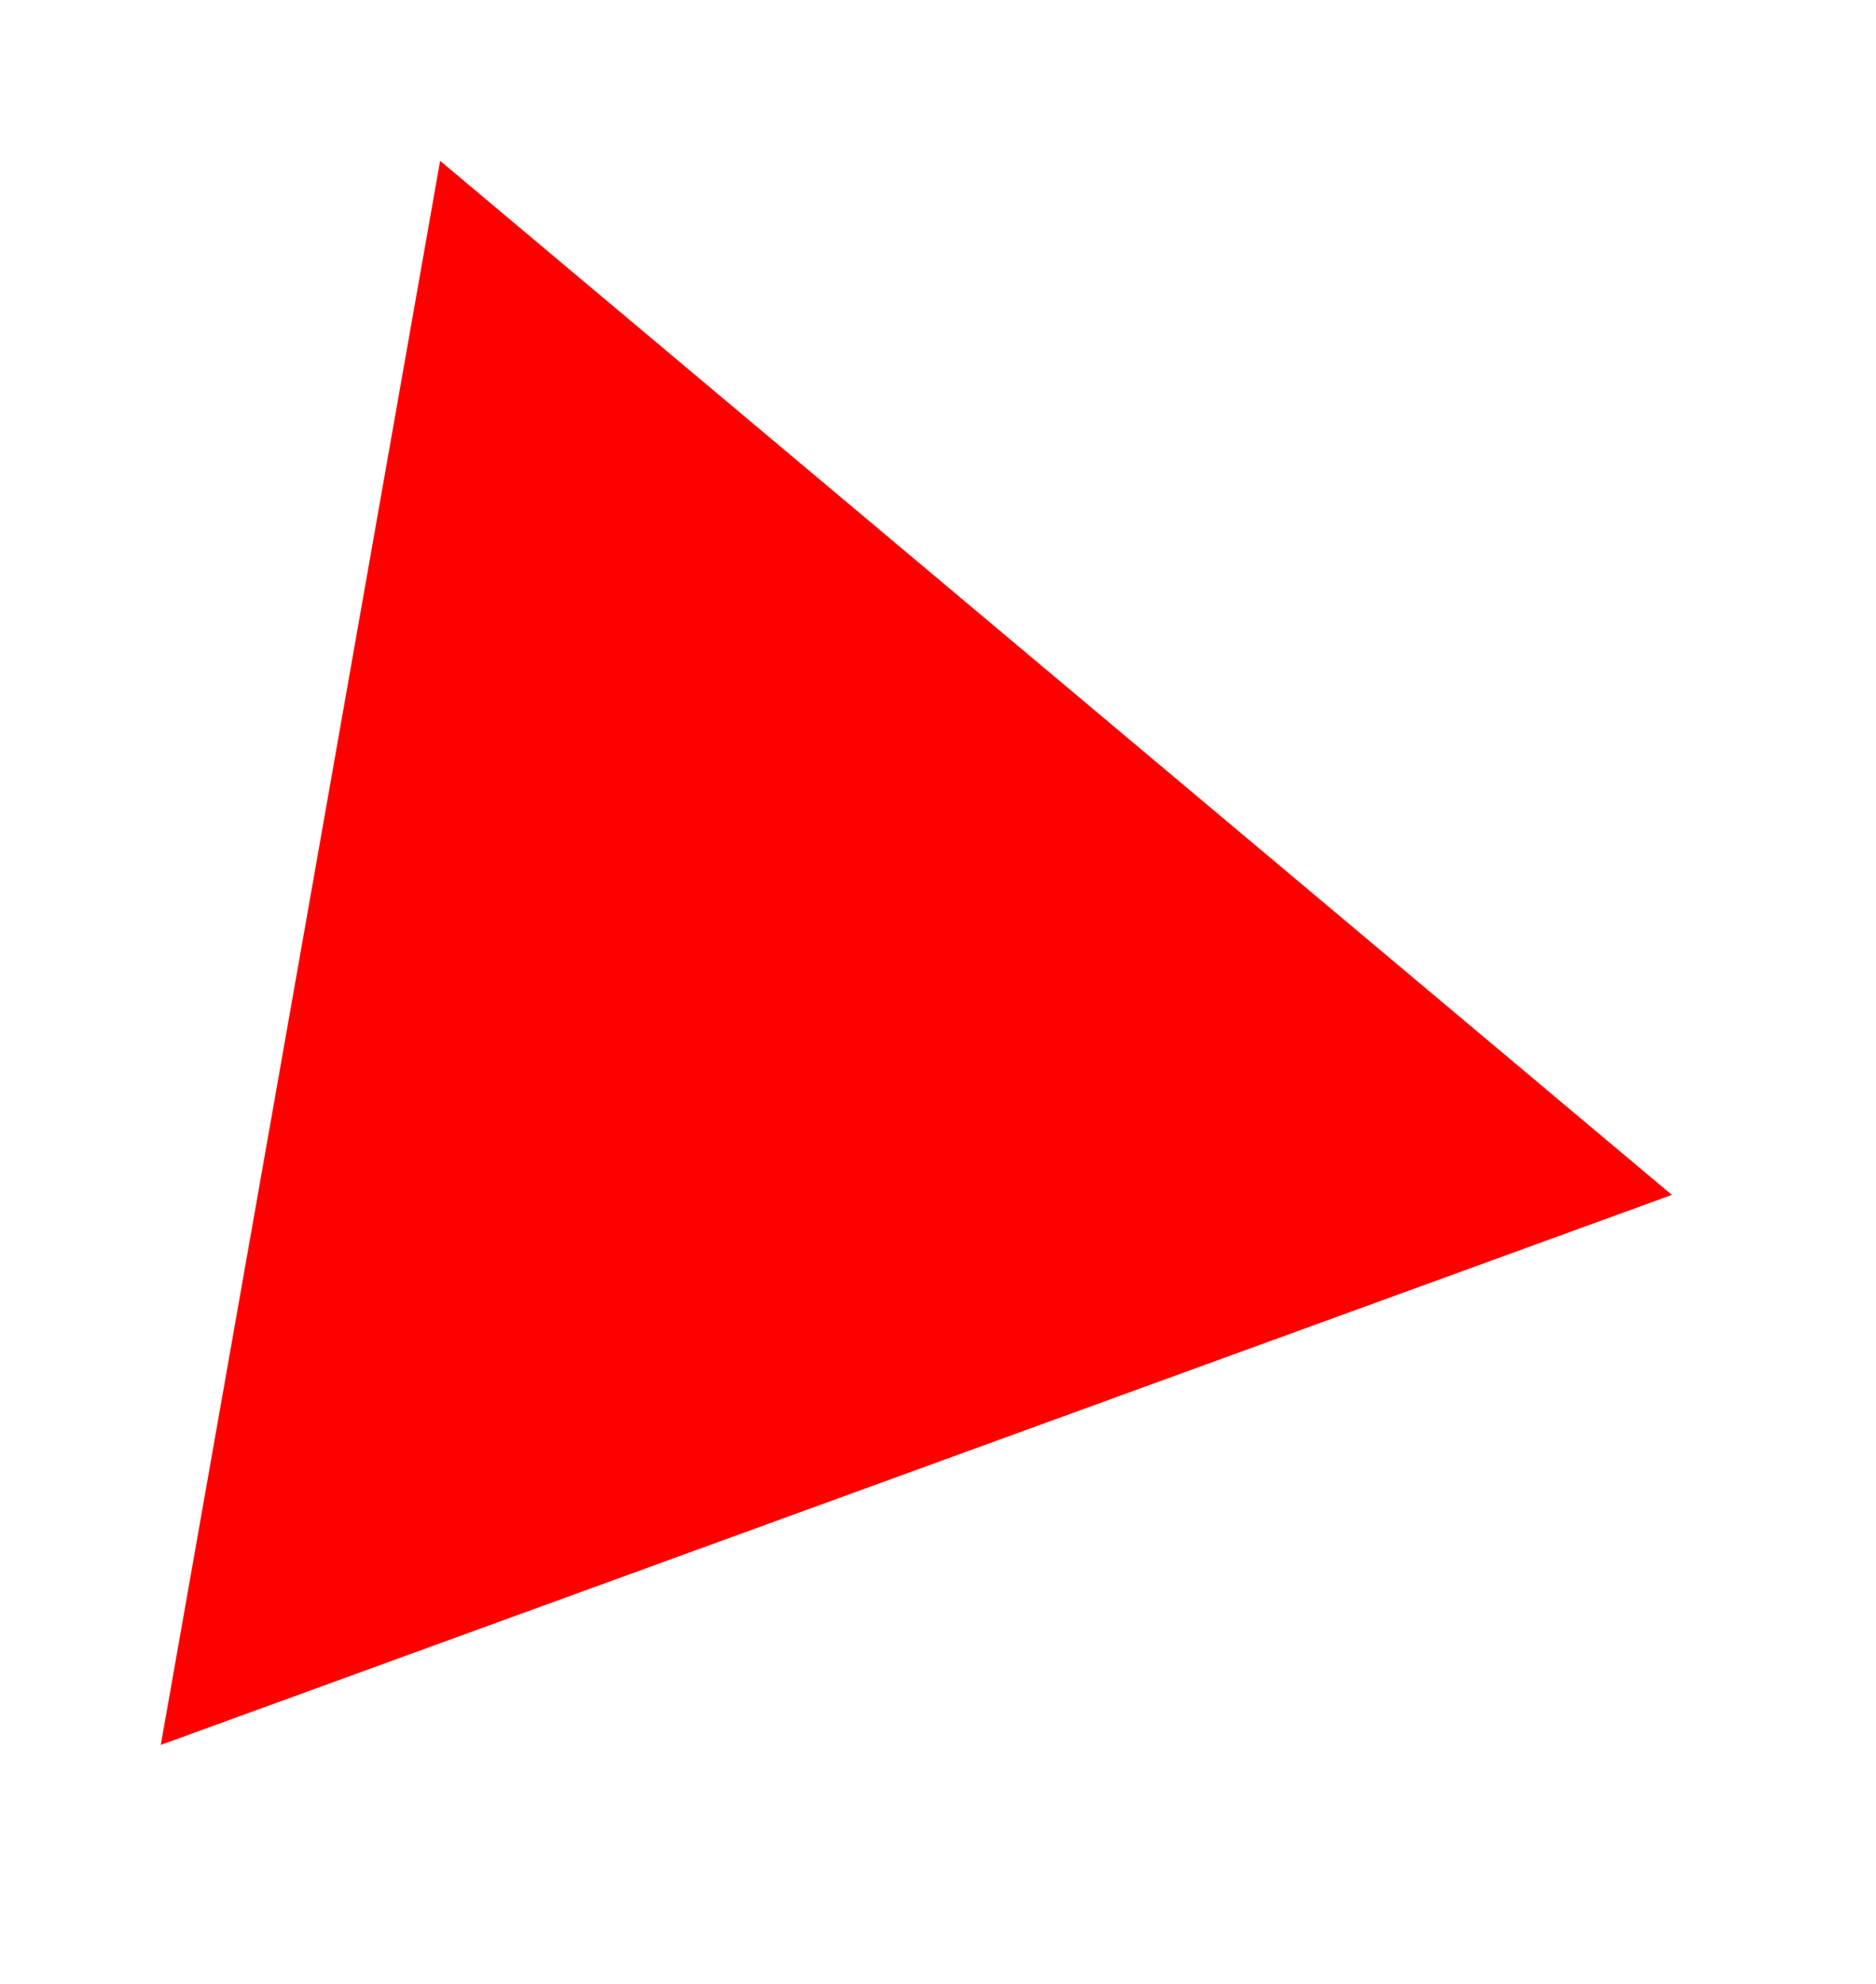
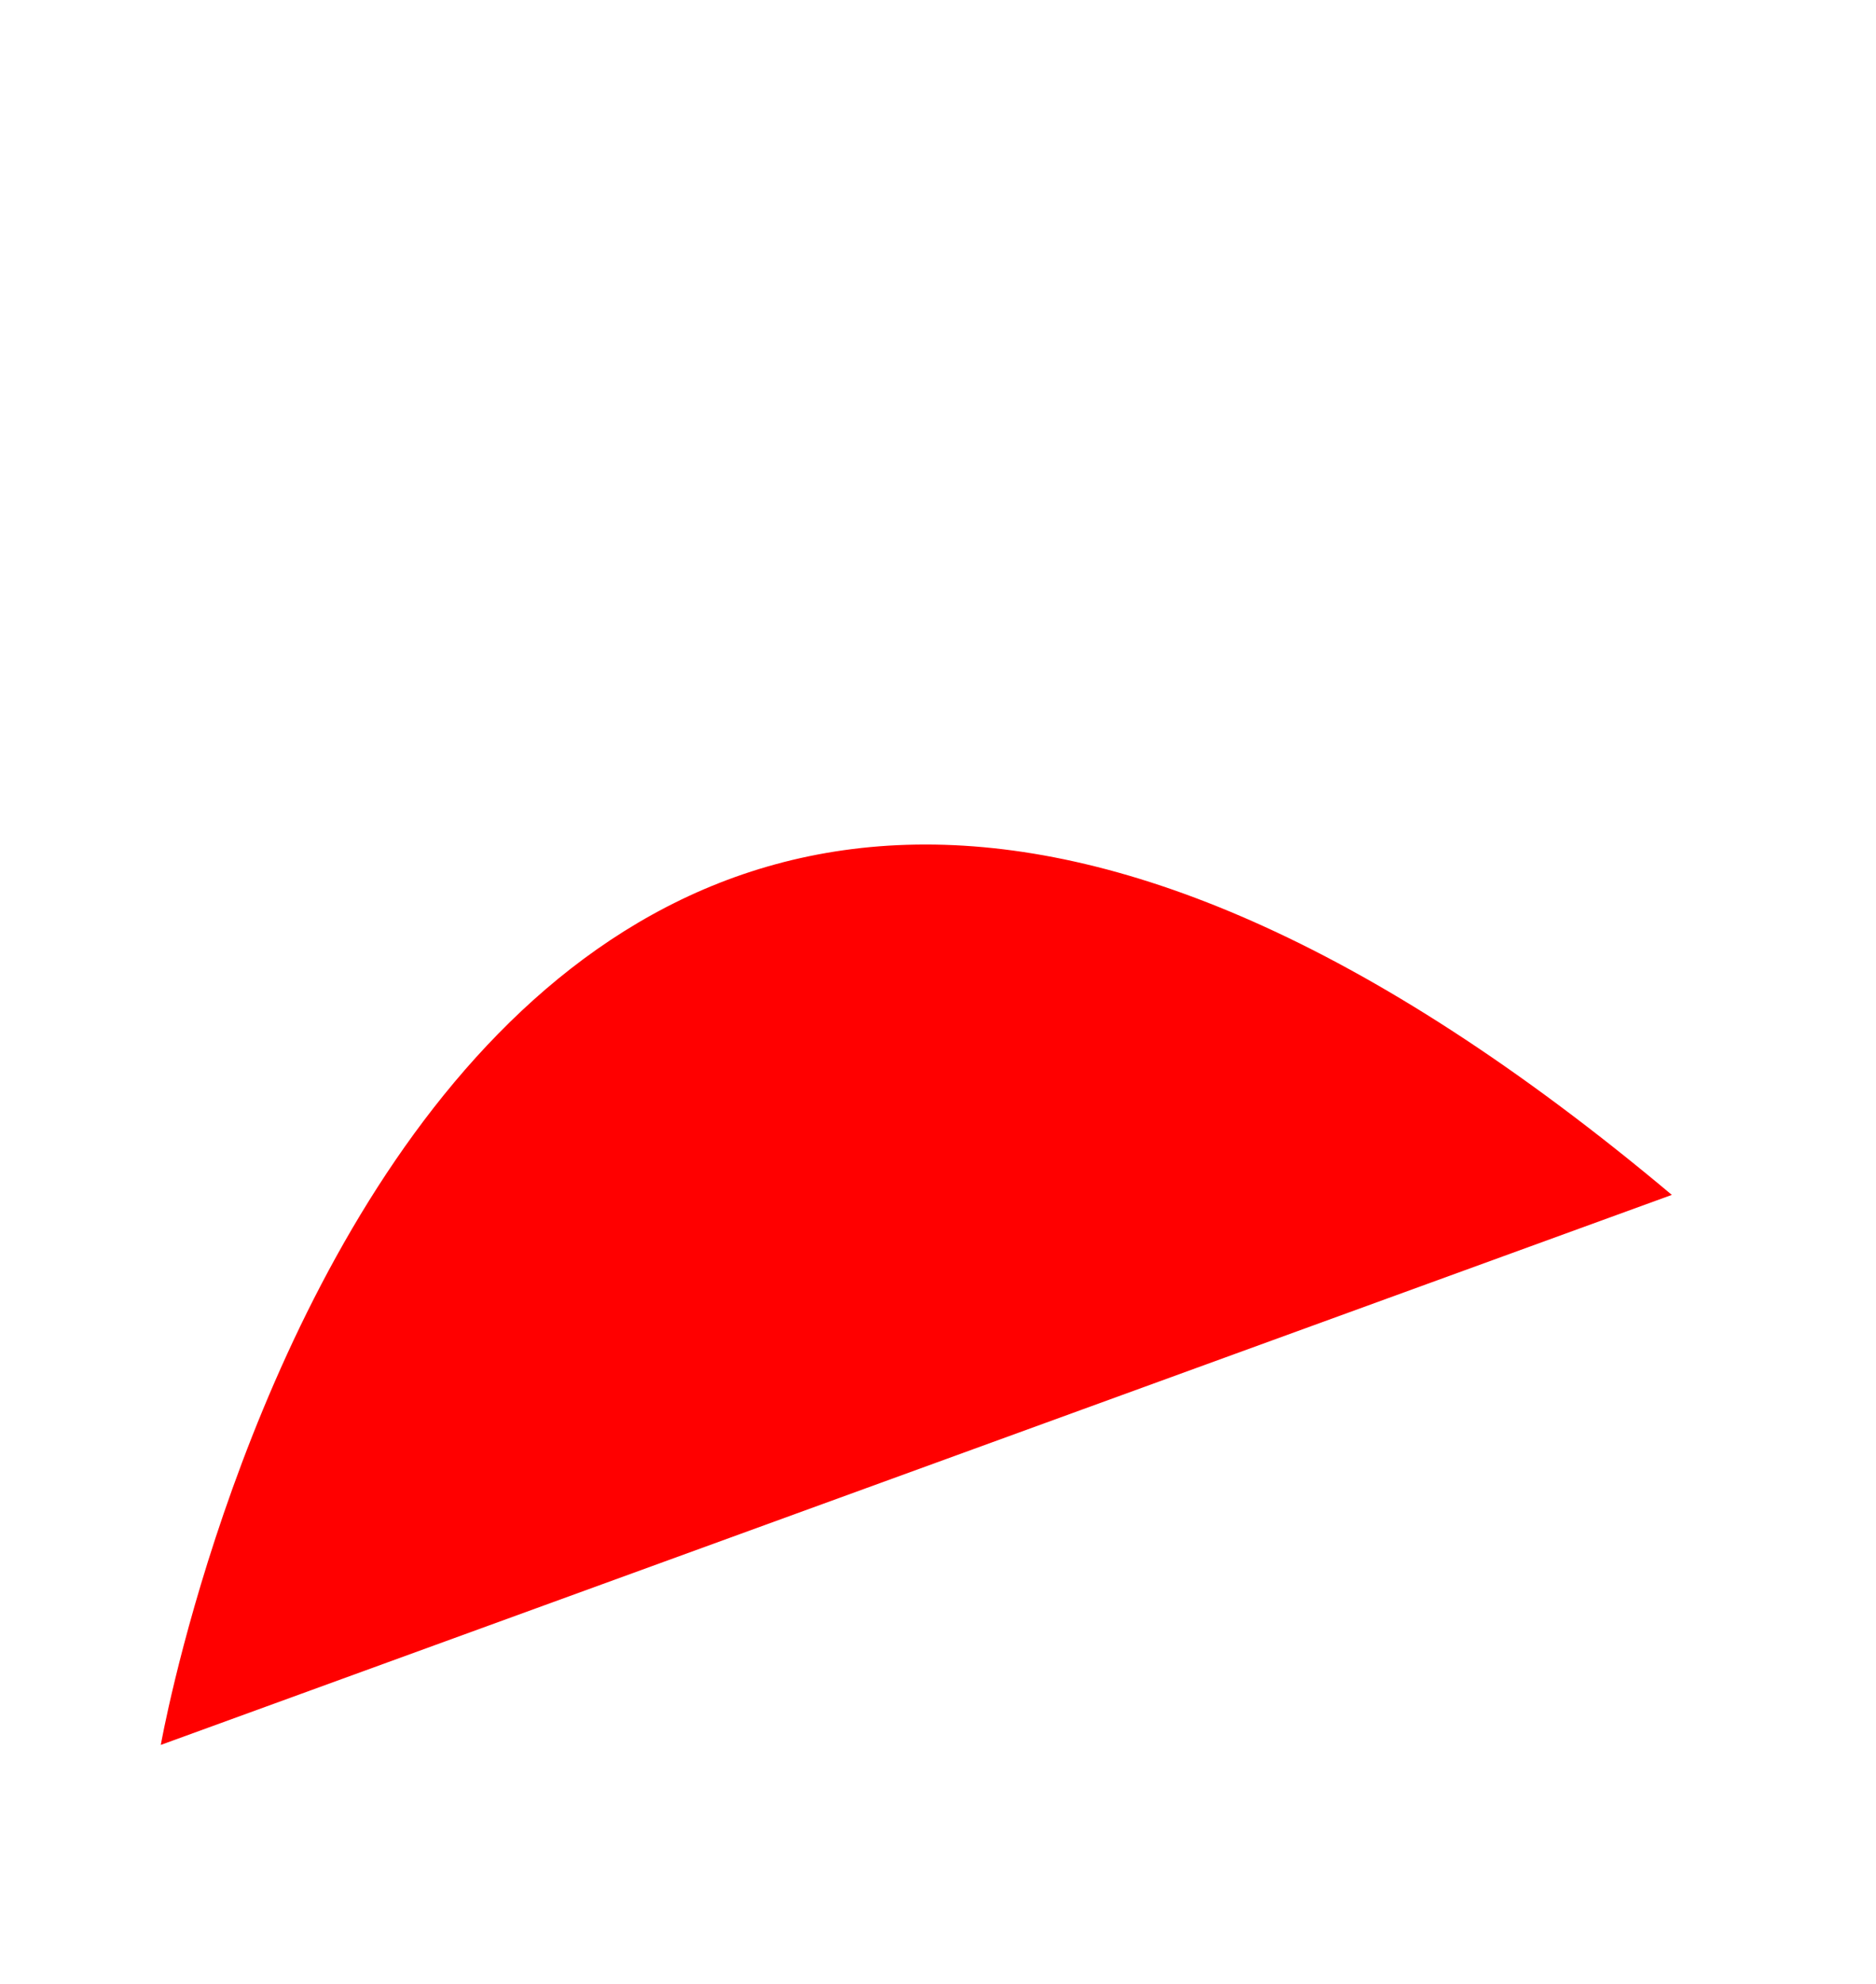
<svg xmlns="http://www.w3.org/2000/svg" width="35" height="37" viewBox="0 0 35 37" version="1.1">
  <g id="surface15373">
-     <path style=" stroke:none;fill-rule:nonzero;fill:rgb(100%,0%,0%);fill-opacity:1;" d="M 3 32.543 C 3 32.543 31.191 22.285 31.191 22.285 C 31.191 22.285 8.211 3 8.211 3 C 8.211 3 3 32.543 3 32.543 Z M 3 32.543 " />
+     <path style=" stroke:none;fill-rule:nonzero;fill:rgb(100%,0%,0%);fill-opacity:1;" d="M 3 32.543 C 3 32.543 31.191 22.285 31.191 22.285 C 8.211 3 3 32.543 3 32.543 Z M 3 32.543 " />
  </g>
</svg>